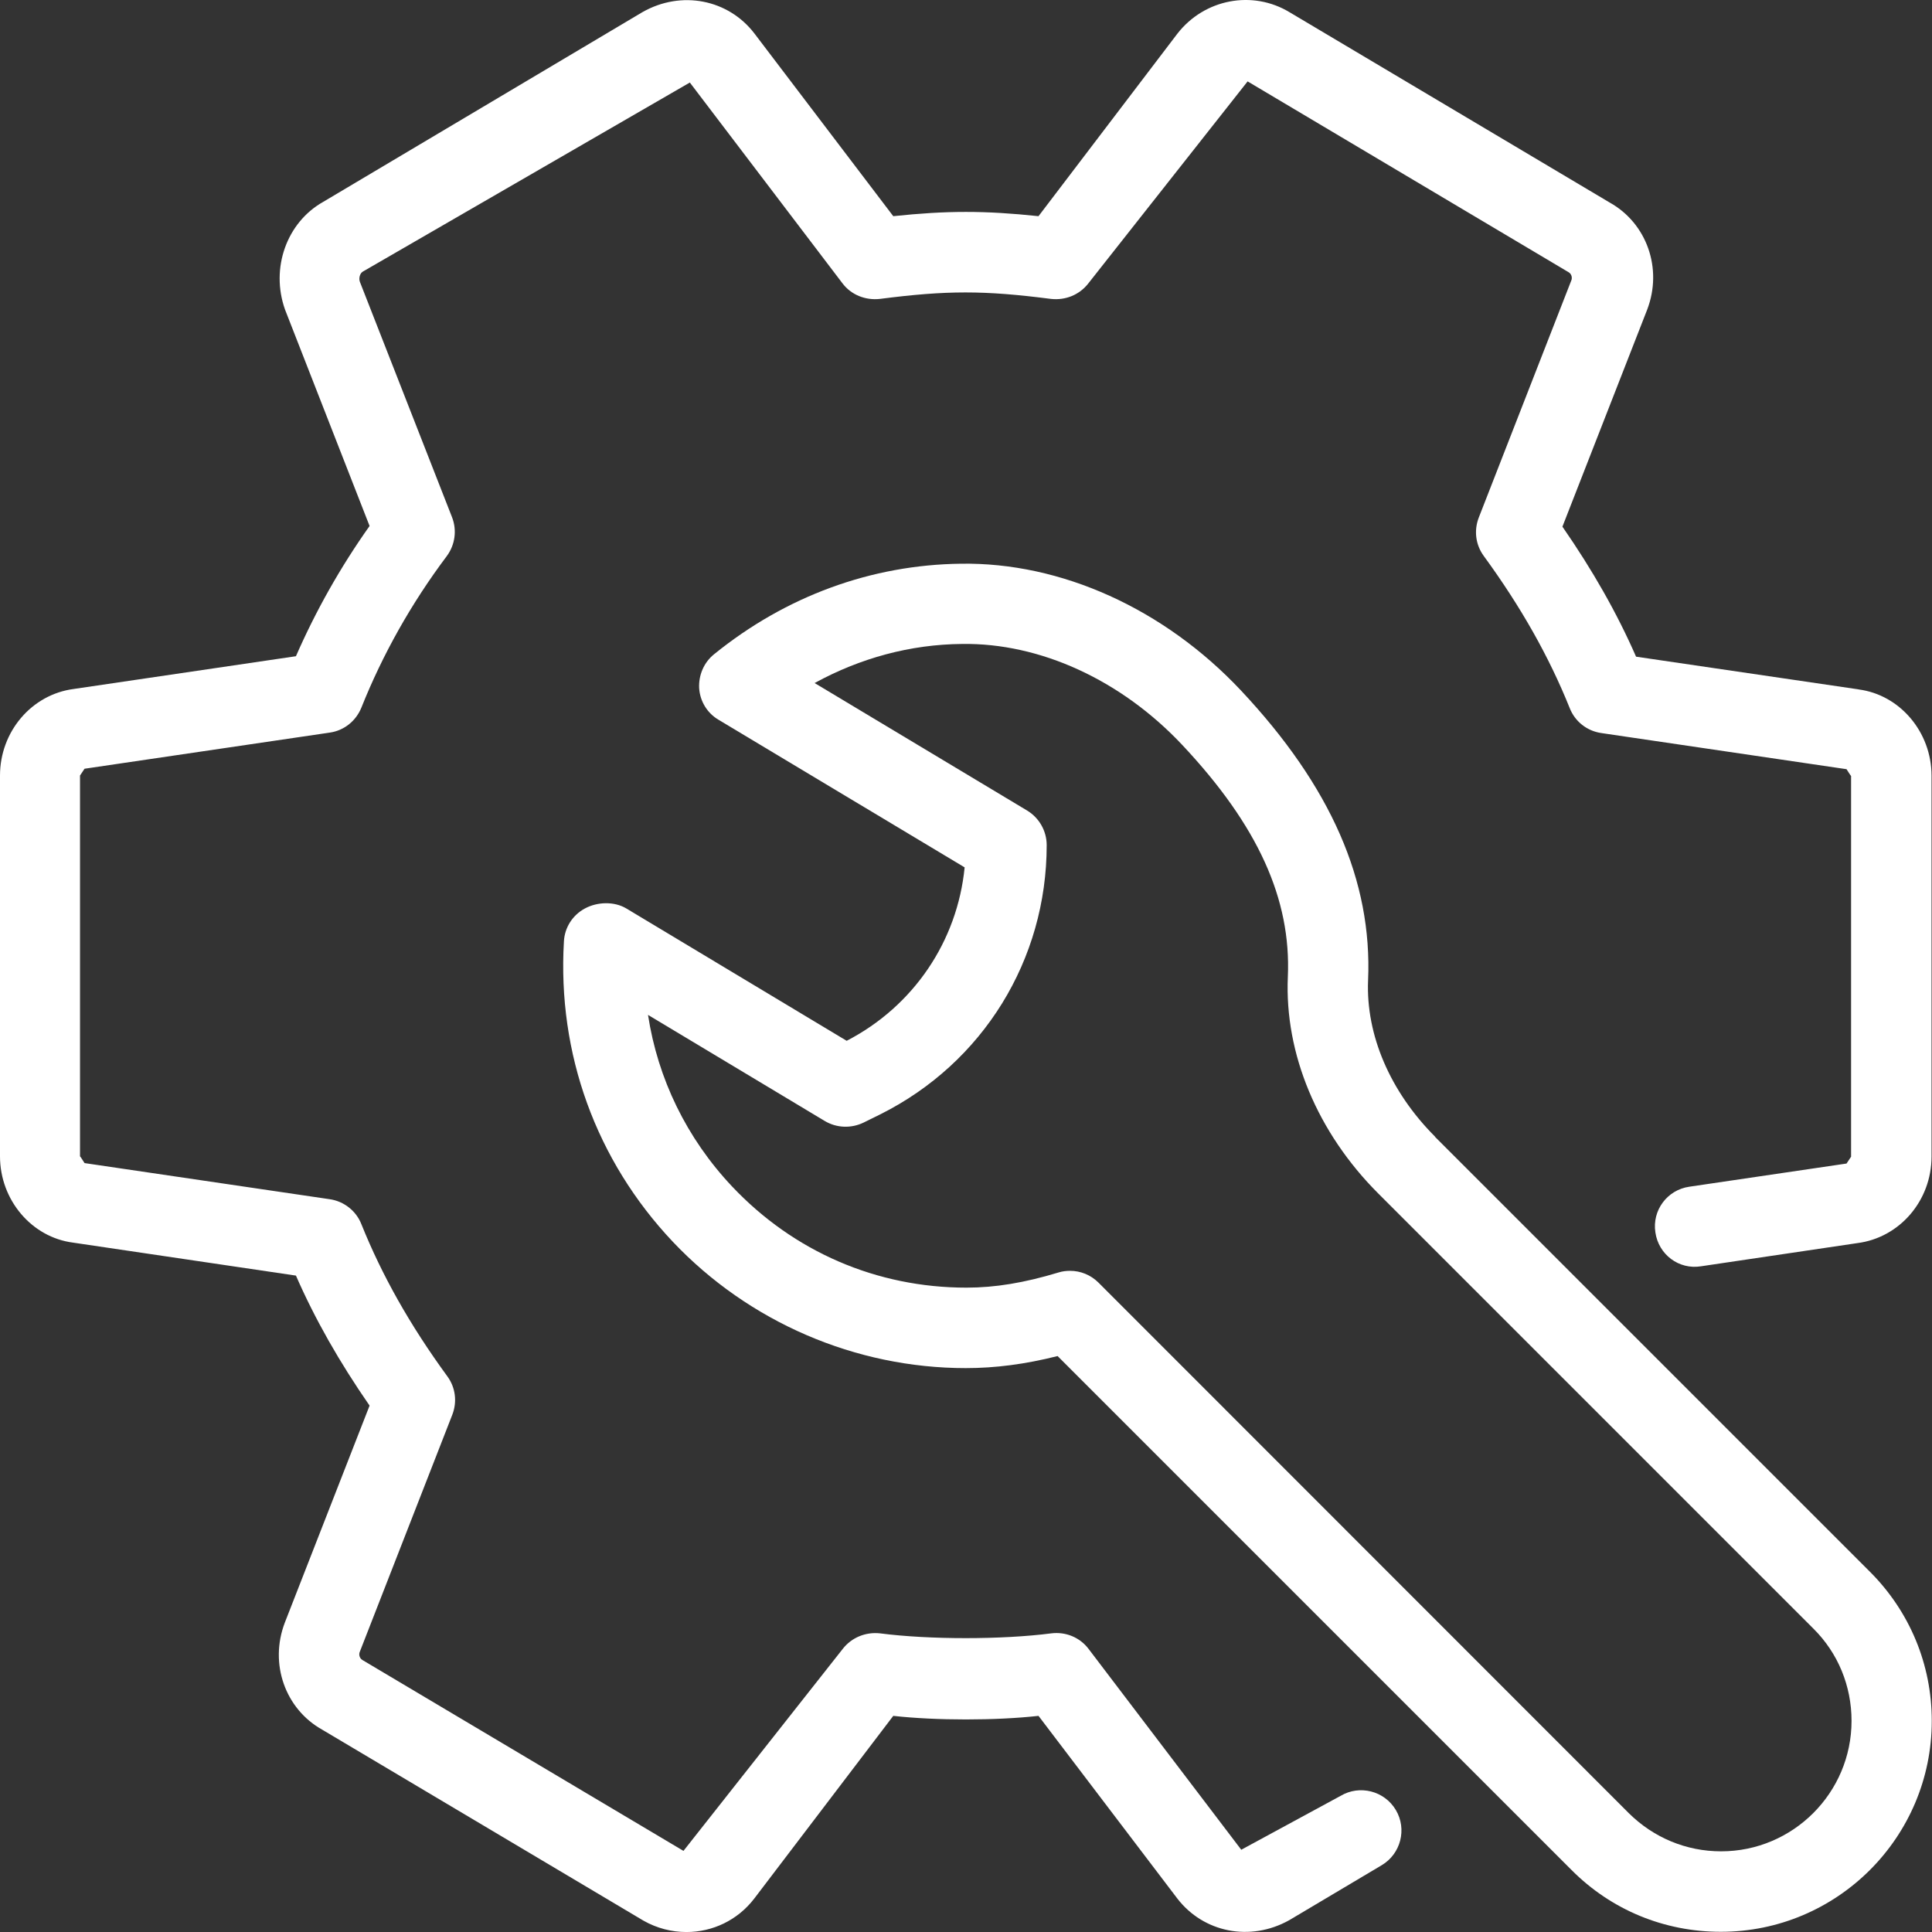
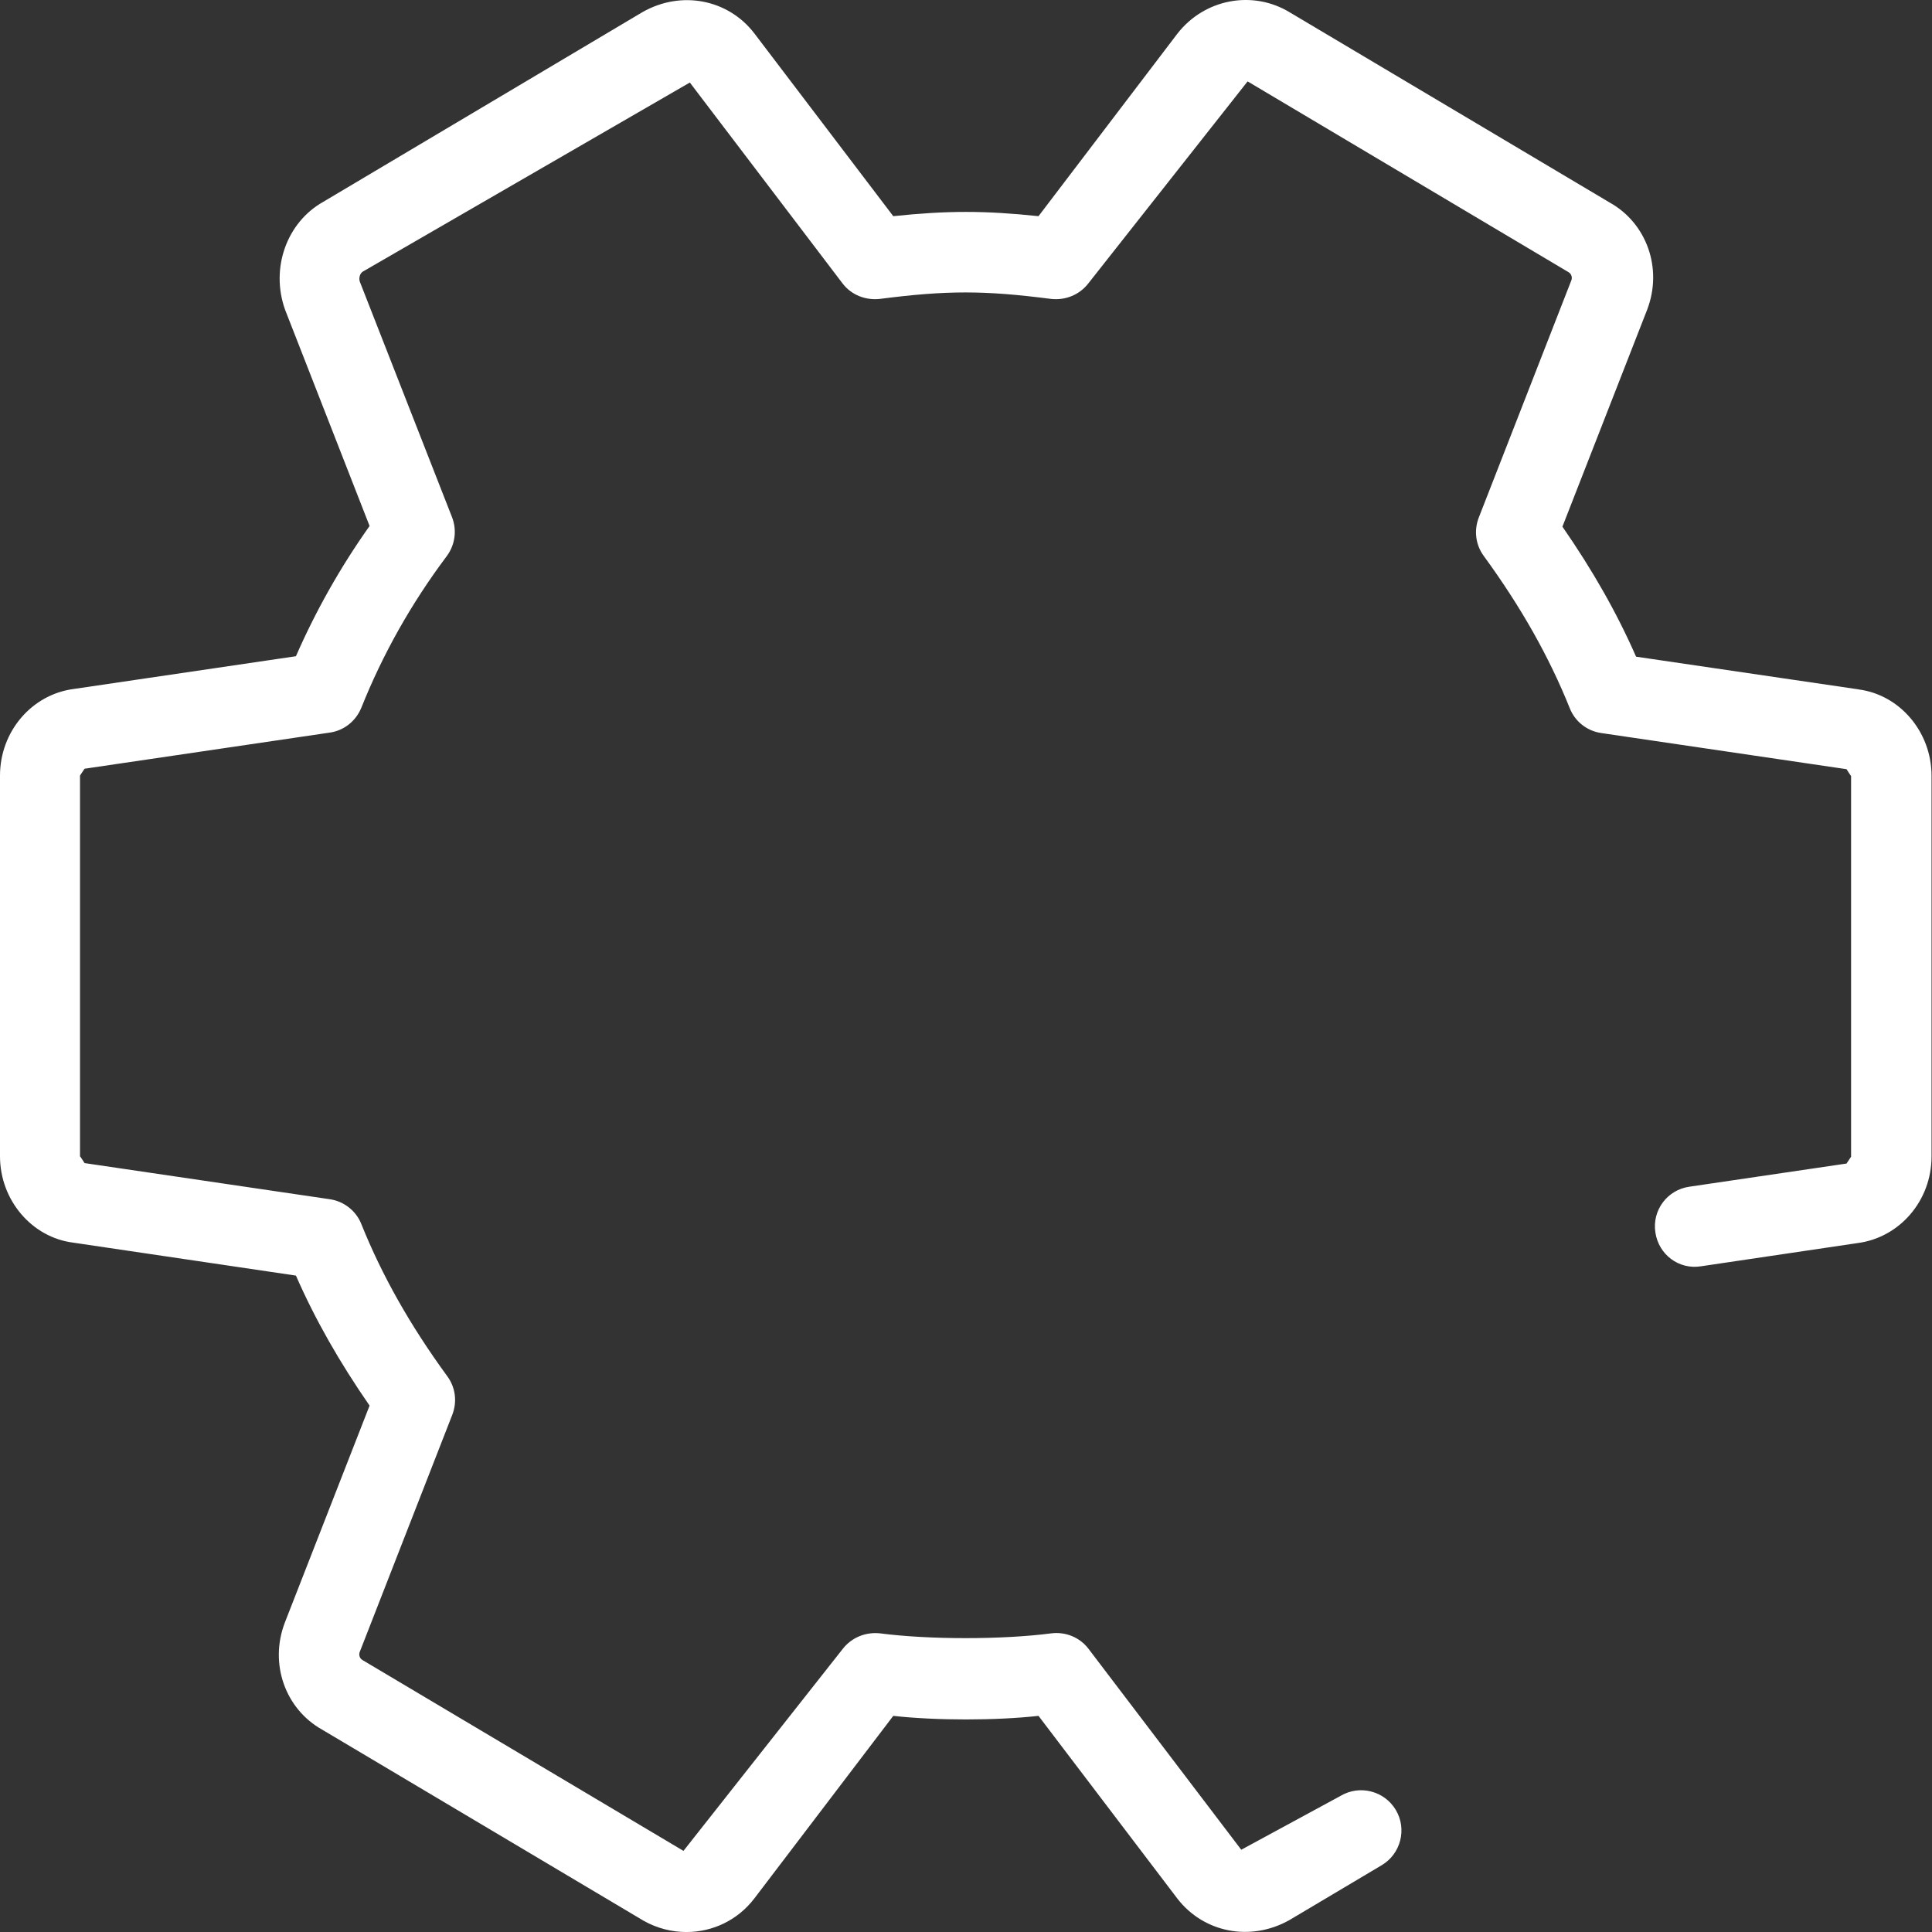
<svg xmlns="http://www.w3.org/2000/svg" width="85" height="85" viewBox="0 0 85 85" fill="none">
  <rect x="0" y="0" width="85" height="85" fill="#333333" stroke="none" />
  <path d="M81.78 30.331L71.98 28.891C71.14 26.971 70.07 25.091 68.74 23.171L72.47 13.621C73.16 11.811 72.45 9.821 70.82 8.911L56.74 0.541C55.11 -0.449 52.99 -0.049 51.8 1.481L45.69 9.511C43.32 9.261 41.67 9.261 39.3 9.511L33.19 1.471C32.04 -0.029 29.98 -0.439 28.27 0.531L14.22 8.881C12.62 9.781 11.89 11.791 12.54 13.621L16.26 23.141C14.97 24.961 13.89 26.881 13.02 28.871L3.25 30.311C1.39 30.551 0 32.191 0 34.121V50.871C0 52.801 1.4 54.441 3.22 54.671L13.02 56.121C13.86 58.041 14.93 59.921 16.26 61.841L12.53 71.391C11.84 73.201 12.55 75.191 14.18 76.101L28.31 84.501C28.91 84.841 29.56 85.001 30.2 85.001C31.34 85.001 32.45 84.491 33.19 83.521L39.3 75.491C41.18 75.701 43.81 75.701 45.69 75.491L51.8 83.531C52.95 85.021 55 85.441 56.72 84.481L60.79 82.061C61.63 81.561 61.91 80.471 61.41 79.631C60.91 78.791 59.82 78.511 58.98 79.011L54.61 81.381L47.89 72.541C47.51 72.041 46.89 71.781 46.25 71.861C44.1 72.141 40.87 72.141 38.72 71.861C38.09 71.791 37.47 72.041 37.08 72.541L30.07 81.431L15.94 73.031C15.81 72.951 15.78 72.781 15.83 72.671L19.9 62.241C20.12 61.671 20.04 61.041 19.68 60.551C18.03 58.291 16.8 56.101 15.9 53.861C15.67 53.271 15.13 52.851 14.51 52.761L3.72 51.171C3.72 51.171 3.53 50.871 3.52 50.871V34.121L3.72 33.821L14.51 32.231C15.14 32.141 15.66 31.721 15.9 31.131C16.83 28.801 18.09 26.551 19.66 24.461C20.02 23.971 20.11 23.331 19.89 22.761L15.83 12.391C15.78 12.241 15.83 12.031 15.96 11.951L30.35 3.631L37.07 12.471C37.45 12.971 38.07 13.221 38.71 13.151C41.66 12.771 43.29 12.771 46.24 13.151C46.88 13.221 47.49 12.971 47.88 12.471L54.89 3.581L69.02 11.981C69.15 12.061 69.18 12.231 69.13 12.341L65.06 22.771C64.84 23.341 64.92 23.971 65.28 24.461C66.93 26.721 68.16 28.911 69.06 31.151C69.29 31.741 69.82 32.161 70.45 32.251L81.24 33.841C81.24 33.841 81.43 34.141 81.44 34.141V50.891L81.24 51.191L74.32 52.211C73.35 52.351 72.68 53.251 72.83 54.221C72.97 55.191 73.86 55.871 74.84 55.711L81.72 54.691C83.58 54.451 84.98 52.821 84.98 50.881V34.131C84.98 32.201 83.58 30.561 81.76 30.331H81.78Z" fill="white" />
-   <path d="M63.14 50.011C61.16 48.031 60.09 45.531 60.19 43.131C60.38 38.761 58.55 34.591 54.6 30.381C51.22 26.781 46.68 24.731 42.27 24.801C38.34 24.851 34.58 26.221 31.42 28.781C30.97 29.141 30.73 29.701 30.76 30.281C30.8 30.861 31.12 31.381 31.62 31.671L42.44 38.161C42.12 41.411 40.19 44.271 37.25 45.791L27.56 39.971C27.03 39.651 26.28 39.671 25.73 39.971C25.19 40.261 24.84 40.811 24.81 41.421C24.52 46.361 26.22 51.051 29.6 54.631C32.94 58.161 37.63 60.191 42.49 60.191C43.79 60.191 45.1 60.021 46.53 59.661L69.14 82.271C70.89 84.031 73.22 84.991 75.71 84.991C80.83 84.991 84.99 80.831 84.99 75.711C84.99 73.231 84.02 70.901 82.27 69.151L63.13 50.011H63.14ZM75.72 81.451C74.19 81.451 72.75 80.851 71.66 79.771L48.33 56.431C47.99 56.091 47.54 55.911 47.08 55.911C46.91 55.911 46.74 55.931 46.58 55.981C45.06 56.441 43.78 56.651 42.52 56.651C38.57 56.651 34.92 55.071 32.21 52.201C30.21 50.081 28.94 47.461 28.51 44.651L36.29 49.321C36.81 49.631 37.45 49.651 37.99 49.391L38.74 49.021C43.25 46.761 46.05 42.231 46.05 37.181C46.05 36.561 45.72 35.981 45.19 35.661L35.84 30.051C37.85 28.951 40.05 28.351 42.33 28.331C45.75 28.281 49.33 29.911 52.03 32.791C55.34 36.321 56.81 39.551 56.66 42.971C56.51 46.361 57.96 49.831 60.64 52.511L79.78 71.651C80.87 72.731 81.46 74.181 81.46 75.711C81.46 78.871 78.89 81.451 75.72 81.451Z" fill="white" />
</svg>